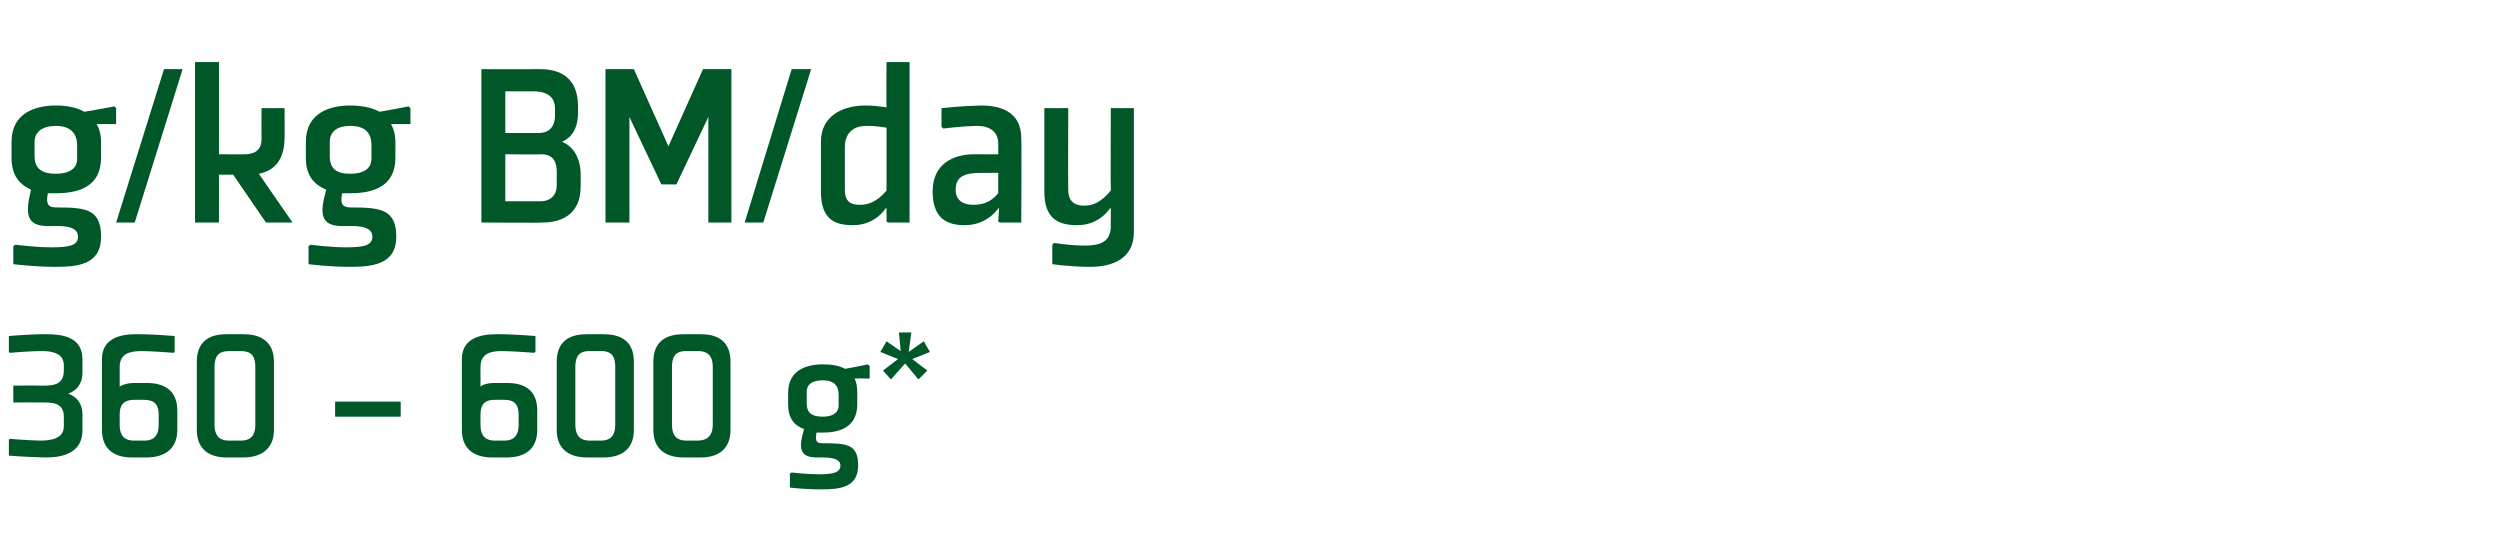
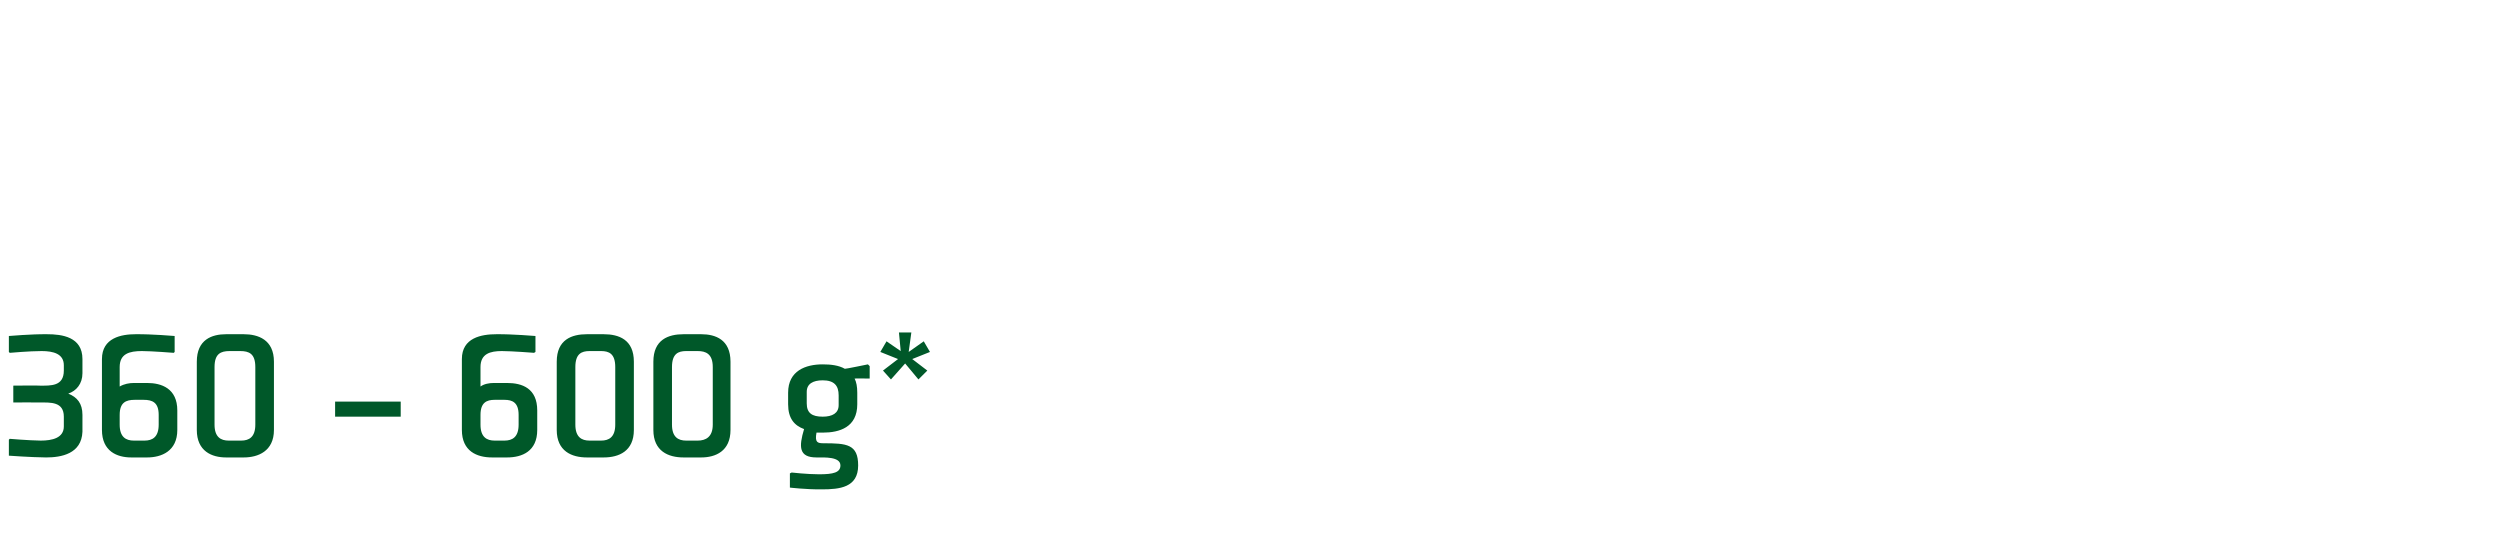
<svg xmlns="http://www.w3.org/2000/svg" version="1.1" width="282px" height="60.6px" viewBox="0 -7 282 60.6" style="top:-7px">
  <desc>g/kg BM/day 360 600 g*</desc>
  <defs />
  <g id="Polygon149185">
    <path d="M 1.5 38.4 C 1.5 38.4 4.51 38.38 4.5 38.4 C 5.7 38.4 7.2 38.3 7.2 40 C 7.2 40 7.2 41.1 7.2 41.1 C 7.2 42.4 5.9 42.7 4.6 42.7 C 3.21 42.68 1.1 42.5 1.1 42.5 L 1 42.6 L 1 44.4 C 1 44.4 3.42 44.58 5.2 44.6 C 6.9 44.6 9.2 44.2 9.3 41.7 C 9.3 41.7 9.3 39.8 9.3 39.8 C 9.3 38.5 8.7 37.8 7.7 37.4 C 8.6 37.1 9.3 36.3 9.3 35.1 C 9.3 35.1 9.3 33.5 9.3 33.5 C 9.3 31 7 30.7 5.3 30.7 C 3.55 30.68 1 30.9 1 30.9 L 1 32.7 L 1.1 32.8 C 1.1 32.8 3.34 32.6 4.7 32.6 C 6 32.6 7.2 32.9 7.2 34.2 C 7.2 34.2 7.2 34.8 7.2 34.8 C 7.2 36.6 5.7 36.5 4.5 36.5 C 4.53 36.47 1.5 36.5 1.5 36.5 L 1.5 38.4 Z M 14.8 44.6 C 14.8 44.6 16.6 44.6 16.6 44.6 C 18.2 44.6 20 43.9 20 41.5 C 20 41.5 20 39.3 20 39.3 C 20 36.8 18.2 36.2 16.6 36.2 C 16.6 36.2 15.1 36.2 15.1 36.2 C 14.6 36.2 14 36.3 13.5 36.6 C 13.5 36.6 13.5 34.4 13.5 34.4 C 13.5 32.9 14.6 32.6 16 32.6 C 17.1 32.6 19.6 32.8 19.6 32.8 C 19.59 32.82 19.7 32.7 19.7 32.7 L 19.7 30.9 C 19.7 30.9 17.11 30.68 15.3 30.7 C 13.7 30.7 11.5 31.1 11.5 33.5 C 11.5 33.5 11.5 41.5 11.5 41.5 C 11.5 43.9 13.2 44.6 14.8 44.6 Z M 16.2 38.1 C 17.2 38.1 17.9 38.4 17.9 39.8 C 17.9 39.8 17.9 40.9 17.9 40.9 C 17.9 42.3 17.2 42.7 16.3 42.7 C 16.3 42.7 15.1 42.7 15.1 42.7 C 14.2 42.7 13.5 42.3 13.5 40.9 C 13.5 40.9 13.5 39.8 13.5 39.8 C 13.5 38.4 14.2 38.1 15.2 38.1 C 15.2 38.1 16.2 38.1 16.2 38.1 Z M 25.8 42.7 C 24.9 42.7 24.2 42.3 24.2 40.9 C 24.2 40.9 24.2 34.4 24.2 34.4 C 24.2 32.9 24.9 32.6 25.9 32.6 C 25.9 32.6 27.1 32.6 27.1 32.6 C 28.1 32.6 28.8 32.9 28.8 34.4 C 28.8 34.4 28.8 40.9 28.8 40.9 C 28.8 42.3 28.1 42.7 27.2 42.7 C 27.2 42.7 25.8 42.7 25.8 42.7 Z M 27.5 44.6 C 29.1 44.6 30.9 43.9 30.9 41.5 C 30.9 41.5 30.9 33.8 30.9 33.8 C 30.9 31.3 29.1 30.7 27.5 30.7 C 27.5 30.7 25.5 30.7 25.5 30.7 C 23.9 30.7 22.2 31.3 22.2 33.8 C 22.2 33.8 22.2 41.5 22.2 41.5 C 22.2 43.9 23.9 44.6 25.5 44.6 C 25.5 44.6 27.5 44.6 27.5 44.6 Z M 45.2 38.3 L 45.2 40 L 37.8 40 L 37.8 38.3 L 45.2 38.3 Z M 55.5 44.6 C 55.5 44.6 57.2 44.6 57.2 44.6 C 58.9 44.6 60.6 43.9 60.6 41.5 C 60.6 41.5 60.6 39.3 60.6 39.3 C 60.6 36.8 58.9 36.2 57.2 36.2 C 57.2 36.2 55.7 36.2 55.7 36.2 C 55.2 36.2 54.6 36.3 54.2 36.6 C 54.2 36.6 54.2 34.4 54.2 34.4 C 54.2 32.9 55.3 32.6 56.6 32.6 C 57.7 32.6 60.3 32.8 60.2 32.8 C 60.23 32.82 60.4 32.7 60.4 32.7 L 60.4 30.9 C 60.4 30.9 57.75 30.68 56 30.7 C 54.3 30.7 52.1 31.1 52.1 33.5 C 52.1 33.5 52.1 41.5 52.1 41.5 C 52.1 43.9 53.8 44.6 55.5 44.6 Z M 56.9 38.1 C 57.8 38.1 58.5 38.4 58.5 39.8 C 58.5 39.8 58.5 40.9 58.5 40.9 C 58.5 42.3 57.8 42.7 56.9 42.7 C 56.9 42.7 55.8 42.7 55.8 42.7 C 54.9 42.7 54.2 42.3 54.2 40.9 C 54.2 40.9 54.2 39.8 54.2 39.8 C 54.2 38.4 54.9 38.1 55.8 38.1 C 55.8 38.1 56.9 38.1 56.9 38.1 Z M 66.5 42.7 C 65.6 42.7 64.9 42.3 64.9 40.9 C 64.9 40.9 64.9 34.4 64.9 34.4 C 64.9 32.9 65.6 32.6 66.5 32.6 C 66.5 32.6 67.8 32.6 67.8 32.6 C 68.7 32.6 69.4 32.9 69.4 34.4 C 69.4 34.4 69.4 40.9 69.4 40.9 C 69.4 42.3 68.7 42.7 67.8 42.7 C 67.8 42.7 66.5 42.7 66.5 42.7 Z M 68.1 44.6 C 69.8 44.6 71.5 43.9 71.5 41.5 C 71.5 41.5 71.5 33.8 71.5 33.8 C 71.5 31.3 69.8 30.7 68.1 30.7 C 68.1 30.7 66.2 30.7 66.2 30.7 C 64.5 30.7 62.8 31.3 62.8 33.8 C 62.8 33.8 62.8 41.5 62.8 41.5 C 62.8 43.9 64.5 44.6 66.2 44.6 C 66.2 44.6 68.1 44.6 68.1 44.6 Z M 77.4 42.7 C 76.5 42.7 75.8 42.3 75.8 40.9 C 75.8 40.9 75.8 34.4 75.8 34.4 C 75.8 32.9 76.5 32.6 77.4 32.6 C 77.4 32.6 78.7 32.6 78.7 32.6 C 79.6 32.6 80.4 32.9 80.4 34.4 C 80.4 34.4 80.4 40.9 80.4 40.9 C 80.4 42.3 79.6 42.7 78.7 42.7 C 78.7 42.7 77.4 42.7 77.4 42.7 Z M 79.1 44.6 C 80.7 44.6 82.4 43.9 82.4 41.5 C 82.4 41.5 82.4 33.8 82.4 33.8 C 82.4 31.3 80.7 30.7 79.1 30.7 C 79.1 30.7 77.1 30.7 77.1 30.7 C 75.4 30.7 73.7 31.3 73.7 33.8 C 73.7 33.8 73.7 41.5 73.7 41.5 C 73.7 43.9 75.4 44.6 77.1 44.6 C 77.1 44.6 79.1 44.6 79.1 44.6 Z M 96.7 37.3 C 96.7 36.6 96.6 36.1 96.4 35.7 C 96.38 35.68 98.1 35.7 98.1 35.7 L 98.1 34.3 L 97.9 34.1 C 97.9 34.1 95.33 34.63 95.3 34.6 C 94.6 34.2 93.7 34.1 92.8 34.1 C 90.9 34.1 88.9 34.8 88.9 37.3 C 88.9 37.3 88.9 38.6 88.9 38.6 C 88.9 40.2 89.6 41 90.7 41.4 C 90.1 43.4 90.1 44.6 92.1 44.6 C 93 44.6 94.8 44.5 94.8 45.5 C 94.8 46.3 94 46.5 92.4 46.5 C 91.05 46.5 89.3 46.3 89.3 46.3 L 89.1 46.4 L 89.1 48 C 89.1 48 90.94 48.22 92.7 48.2 C 94.7 48.2 96.8 48 96.8 45.5 C 96.8 43.1 95.5 43 92.9 43 C 92.2 43 91.9 42.9 92.1 41.8 C 92.3 41.8 92.6 41.8 92.8 41.8 C 94.7 41.8 96.7 41.2 96.7 38.6 C 96.7 38.6 96.7 37.3 96.7 37.3 Z M 94.6 38.7 C 94.6 39.6 93.9 40 92.8 40 C 91.6 40 91 39.6 91 38.5 C 91 38.5 91 37.2 91 37.2 C 91 36.3 91.7 35.9 92.8 35.9 C 94.1 35.9 94.6 36.5 94.6 37.6 C 94.6 37.6 94.6 38.7 94.6 38.7 Z M 102.5 32.7 L 104.2 31.5 L 104.9 32.7 L 102.9 33.5 L 104.6 34.8 L 103.6 35.8 L 102.1 34 L 100.5 35.8 L 99.6 34.8 L 101.3 33.5 L 99.3 32.7 L 100 31.5 L 101.6 32.6 L 101.4 30.5 L 102.8 30.5 L 102.5 32.7 Z " stroke="none" fill="#005829" />
  </g>
  <g id="Polygon149184">
-     <path d="M 11.4 9 C 11.4 8.2 11.2 7.5 10.9 7 C 10.89 6.98 13.1 7 13.1 7 L 13.1 5.2 L 12.9 5 C 12.9 5 9.54 5.64 9.5 5.6 C 8.6 5.1 7.5 4.9 6.3 4.9 C 3.9 4.9 1.3 5.8 1.3 9 C 1.3 9 1.3 10.8 1.3 10.8 C 1.3 12.8 2.2 13.8 3.5 14.4 C 2.9 16.9 2.8 18.5 5.4 18.5 C 6.6 18.5 8.8 18.3 8.8 19.7 C 8.8 20.7 7.8 20.9 5.8 20.9 C 4.04 20.9 1.7 20.6 1.7 20.6 L 1.5 20.8 L 1.5 22.8 C 1.5 22.8 3.9 23.1 6.2 23.1 C 8.7 23.1 11.4 22.9 11.4 19.7 C 11.4 16.6 9.7 16.4 6.4 16.4 C 5.6 16.4 5.1 16.2 5.4 14.8 C 5.7 14.8 6 14.8 6.3 14.8 C 8.8 14.8 11.4 14.1 11.4 10.8 C 11.4 10.8 11.4 9 11.4 9 Z M 8.7 10.9 C 8.7 12.1 7.7 12.6 6.3 12.6 C 4.7 12.6 3.9 12 3.9 10.6 C 3.9 10.6 3.9 9 3.9 9 C 3.9 7.8 4.9 7.2 6.3 7.2 C 7.9 7.2 8.7 8 8.7 9.4 C 8.7 9.4 8.7 10.9 8.7 10.9 Z M 15.2 18.1 L 20.6 0.8 L 18.5 0.8 L 13.1 18.1 L 15.2 18.1 Z M 24.7 18.1 L 22 18.1 L 22 0 L 24.7 0 L 24.7 10.4 C 24.7 10.4 27.64 10.42 27.6 10.4 C 28.5 10.4 29.5 10.1 29.5 8.7 C 29.48 8.66 29.5 5.2 29.5 5.2 L 32.1 5.2 C 32.1 5.2 32.12 8.52 32.1 8.5 C 32.1 10.6 31.3 12.2 29.2 12.6 C 29.2 12.62 33 18.1 33 18.1 L 30 18.1 L 26.3 12.7 L 24.7 12.7 L 24.7 18.1 Z M 44.6 9 C 44.6 8.2 44.4 7.5 44.1 7 C 44.11 6.98 46.3 7 46.3 7 L 46.3 5.2 L 46.1 5 C 46.1 5 42.76 5.64 42.8 5.6 C 41.9 5.1 40.7 4.9 39.5 4.9 C 37.1 4.9 34.5 5.8 34.5 9 C 34.5 9 34.5 10.8 34.5 10.8 C 34.5 12.8 35.4 13.8 36.8 14.4 C 36.1 16.9 36 18.5 38.6 18.5 C 39.8 18.5 42 18.3 42 19.7 C 42 20.7 41 20.9 39 20.9 C 37.26 20.9 35 20.6 35 20.6 L 34.8 20.8 L 34.8 22.8 C 34.8 22.8 37.12 23.1 39.4 23.1 C 41.9 23.1 44.7 22.9 44.7 19.7 C 44.7 16.6 42.9 16.4 39.6 16.4 C 38.8 16.4 38.3 16.2 38.6 14.8 C 38.9 14.8 39.2 14.8 39.5 14.8 C 42 14.8 44.6 14.1 44.6 10.8 C 44.6 10.8 44.6 9 44.6 9 Z M 41.9 10.9 C 41.9 12.1 40.9 12.6 39.5 12.6 C 37.9 12.6 37.2 12 37.2 10.6 C 37.2 10.6 37.2 9 37.2 9 C 37.2 7.8 38.1 7.2 39.5 7.2 C 41.2 7.2 41.9 8 41.9 9.4 C 41.9 9.4 41.9 10.9 41.9 10.9 Z M 65.5 14 C 65.5 17.3 63.2 18.1 61.2 18.1 C 61.16 18.15 54.3 18.1 54.3 18.1 L 54.3 0.8 C 54.3 0.8 60.88 0.82 60.9 0.8 C 63 0.8 65.2 1.6 65.2 5 C 65.2 5 65.2 5.7 65.2 5.7 C 65.2 7.5 64.5 8.5 63.4 9 C 64.7 9.5 65.5 10.9 65.5 12.7 C 65.5 12.7 65.5 14 65.5 14 Z M 61 15.7 C 62.1 15.7 62.8 15 62.8 13.9 C 62.8 13.9 62.8 12.4 62.8 12.4 C 62.8 11.1 62.3 10.4 61 10.4 C 61.05 10.45 57 10.4 57 10.4 L 57 15.7 C 57 15.7 61.05 15.7 61 15.7 Z M 60.8 8 C 62 8 62.6 7.2 62.6 6.1 C 62.6 6.1 62.6 5.2 62.6 5.2 C 62.6 3.8 61.5 3.3 60.2 3.3 C 60.2 3.3 57 3.3 57 3.3 L 57 8 C 57 8 60.83 8 60.8 8 Z M 71.5 0.8 L 75.4 9.5 L 79.3 0.8 L 82.5 0.8 L 82.5 18.1 L 79.9 18.1 L 79.9 6.2 L 76.3 13.8 L 74.6 13.8 L 71 6.2 L 71 18.1 L 68.3 18.1 L 68.3 0.8 L 71.5 0.8 Z M 86.1 18.1 L 91.5 0.8 L 89.3 0.8 L 84 18.1 L 86.1 18.1 Z M 100 14.5 C 98.9 15.8 97.9 16.1 97 16.1 C 96 16.1 95.3 15.8 95.3 14.4 C 95.3 14.4 95.3 9.6 95.3 9.6 C 95.3 7.8 96.5 7.2 97.7 7.2 C 98.8 7.2 99.3 7.3 100 7.4 C 100 7.4 100 14.5 100 14.5 Z M 102.6 0 L 100 0 C 100 0 99.96 5.06 100 5.1 C 99.2 5 98.5 4.9 97.6 4.9 C 95.3 4.9 92.6 5.9 92.6 9 C 92.6 9 92.6 14.6 92.6 14.6 C 92.6 17.7 94.1 18.4 96.2 18.4 C 98.75 18.42 99.9 16.5 99.9 16.5 L 100 16.5 L 100 18 L 100.2 18.1 L 102.6 18.1 L 102.6 0 Z M 115.2 18.1 L 112.8 18.1 L 112.6 18 L 112.7 16.5 L 112.6 16.5 C 112.6 16.5 111.4 18.42 108.8 18.4 C 106.9 18.4 105.2 17.7 105.2 14.6 C 105.2 11.5 107.5 10.4 109.9 10.4 C 109.94 10.42 112.6 10.4 112.6 10.4 C 112.6 10.4 112.61 9.18 112.6 9.2 C 112.6 7.9 111.7 7.2 110.2 7.2 C 108.46 7.23 106.4 7.5 106.4 7.5 L 106.2 7.3 L 106.2 5.2 C 106.2 5.2 108.37 4.95 110.7 4.9 C 112.7 4.9 115.2 5.5 115.2 8.6 C 115.25 8.58 115.2 18.1 115.2 18.1 Z M 112.6 12.5 C 112.6 12.5 110.66 12.51 110.7 12.5 C 108.8 12.5 107.8 12.9 107.8 14.4 C 107.8 15.8 108.9 16.1 109.8 16.1 C 110.7 16.1 111.7 15.9 112.6 14.8 C 112.61 14.77 112.6 12.5 112.6 12.5 Z M 120.5 14.4 C 120.5 15.8 121.3 16.2 122.3 16.2 C 123.3 16.2 124.2 15.8 125.3 14.5 C 125.26 14.49 125.3 5.2 125.3 5.2 L 127.9 5.2 C 127.9 5.2 127.9 19.22 127.9 19.2 C 127.9 22.3 125.3 23.1 123 23.1 C 120.75 23.1 118.7 22.8 118.7 22.8 L 118.7 20.6 L 118.9 20.4 C 118.9 20.4 120.67 20.71 122.4 20.7 C 123.9 20.7 125.3 20.4 125.3 18.5 C 125.26 18.45 125.3 18 125.3 18 L 125.3 16.5 L 125.2 16.5 C 125.2 16.5 124.05 18.42 121.5 18.4 C 119.4 18.4 117.8 17.7 117.8 14.6 C 117.81 14.57 117.8 5.2 117.8 5.2 L 120.5 5.2 C 120.5 5.2 120.47 14.41 120.5 14.4 Z " stroke="none" fill="#005829" />
-   </g>
+     </g>
</svg>